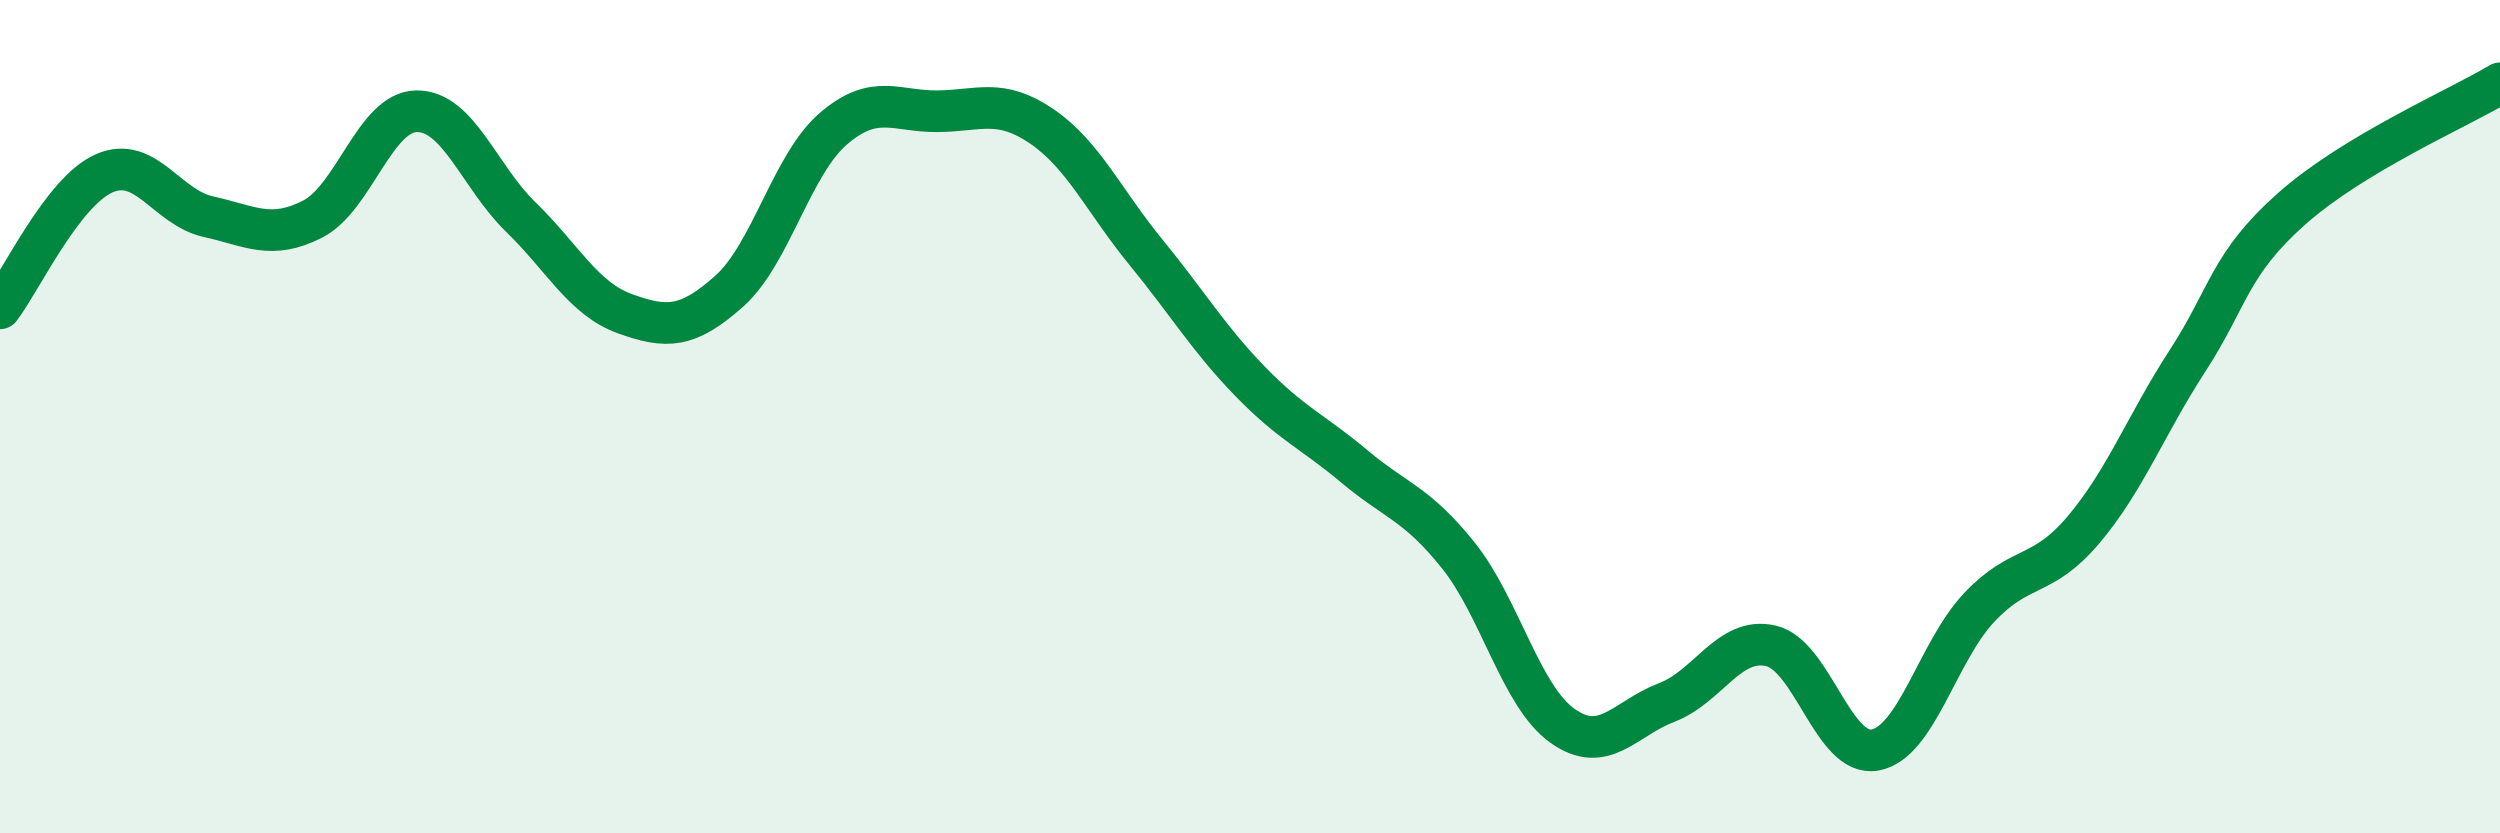
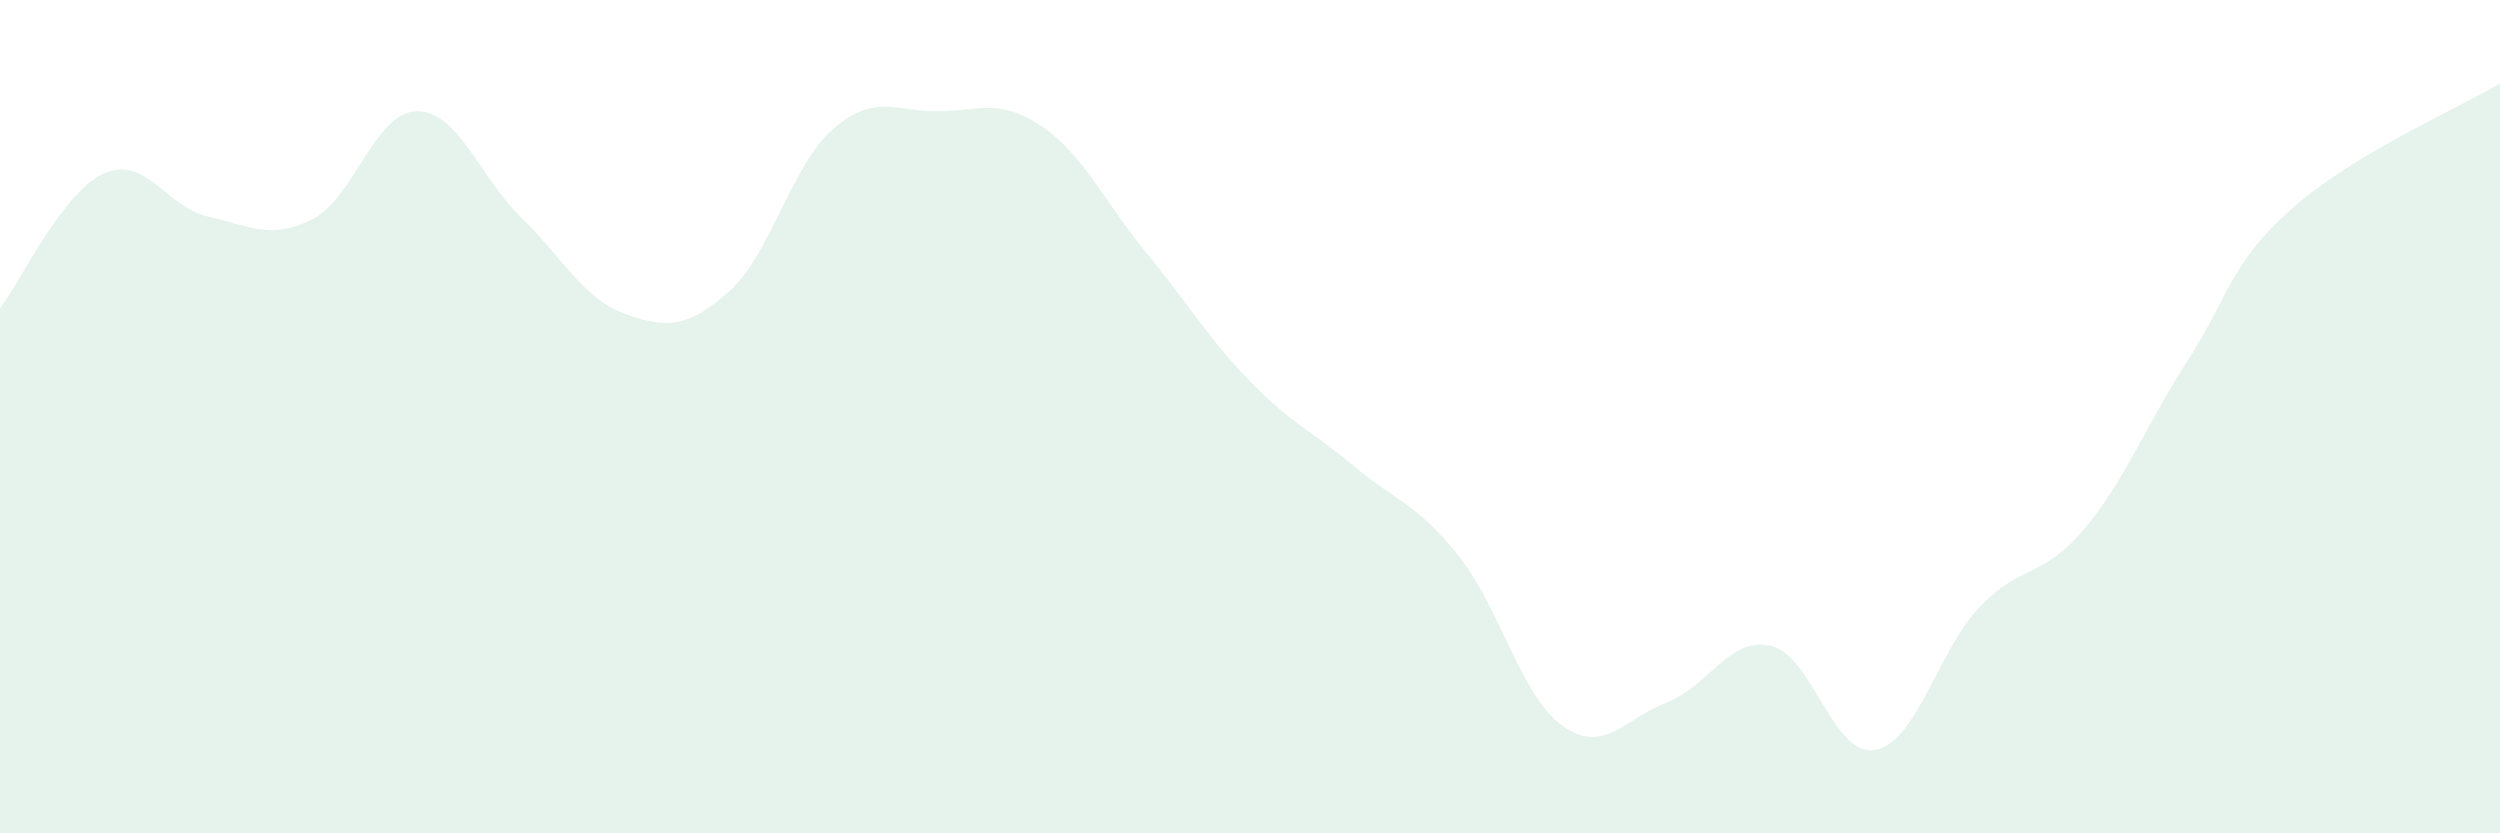
<svg xmlns="http://www.w3.org/2000/svg" width="60" height="20" viewBox="0 0 60 20">
  <path d="M 0,7.4 C 0.5,6.75 1.5,4.6 2.5,4.16 C 3.5,3.72 4,4.98 5,5.2 C 6,5.42 6.5,5.77 7.5,5.26 C 8.5,4.75 9,2.68 10,2.67 C 11,2.66 11.5,4.24 12.5,5.21 C 13.5,6.18 14,7.17 15,7.53 C 16,7.89 16.5,7.88 17.5,6.99 C 18.5,6.1 19,3.95 20,3.09 C 21,2.23 21.5,2.68 22.5,2.67 C 23.5,2.66 24,2.35 25,3.03 C 26,3.71 26.5,4.83 27.5,6.05 C 28.5,7.27 29,8.12 30,9.15 C 31,10.18 31.5,10.35 32.5,11.19 C 33.5,12.03 34,12.08 35,13.33 C 36,14.58 36.5,16.71 37.5,17.42 C 38.5,18.13 39,17.24 40,16.86 C 41,16.48 41.5,15.27 42.5,15.5 C 43.5,15.73 44,18.18 45,18 C 46,17.82 46.5,15.64 47.5,14.58 C 48.5,13.52 49,13.9 50,12.72 C 51,11.54 51.5,10.2 52.5,8.66 C 53.5,7.12 53.5,6.34 55,5.01 C 56.5,3.68 59,2.6 60,2L60 20L0 20Z" fill="#008740" opacity="0.1" stroke-linecap="round" stroke-linejoin="round" />
-   <path d="M 0,7.4 C 0.5,6.75 1.5,4.6 2.5,4.16 C 3.5,3.72 4,4.98 5,5.2 C 6,5.42 6.5,5.77 7.5,5.26 C 8.5,4.75 9,2.68 10,2.67 C 11,2.66 11.5,4.24 12.5,5.21 C 13.5,6.18 14,7.17 15,7.53 C 16,7.89 16.5,7.88 17.5,6.99 C 18.5,6.1 19,3.95 20,3.09 C 21,2.23 21.5,2.68 22.5,2.67 C 23.5,2.66 24,2.35 25,3.03 C 26,3.71 26.5,4.83 27.5,6.05 C 28.5,7.27 29,8.12 30,9.15 C 31,10.18 31.5,10.35 32.5,11.19 C 33.5,12.03 34,12.08 35,13.33 C 36,14.58 36.5,16.71 37.5,17.42 C 38.5,18.13 39,17.24 40,16.86 C 41,16.48 41.5,15.27 42.5,15.5 C 43.5,15.73 44,18.18 45,18 C 46,17.82 46.5,15.64 47.5,14.58 C 48.5,13.52 49,13.9 50,12.72 C 51,11.54 51.5,10.2 52.5,8.66 C 53.5,7.12 53.5,6.34 55,5.01 C 56.5,3.68 59,2.6 60,2" stroke="#008740" stroke-width="1" fill="none" stroke-linecap="round" stroke-linejoin="round" />
</svg>